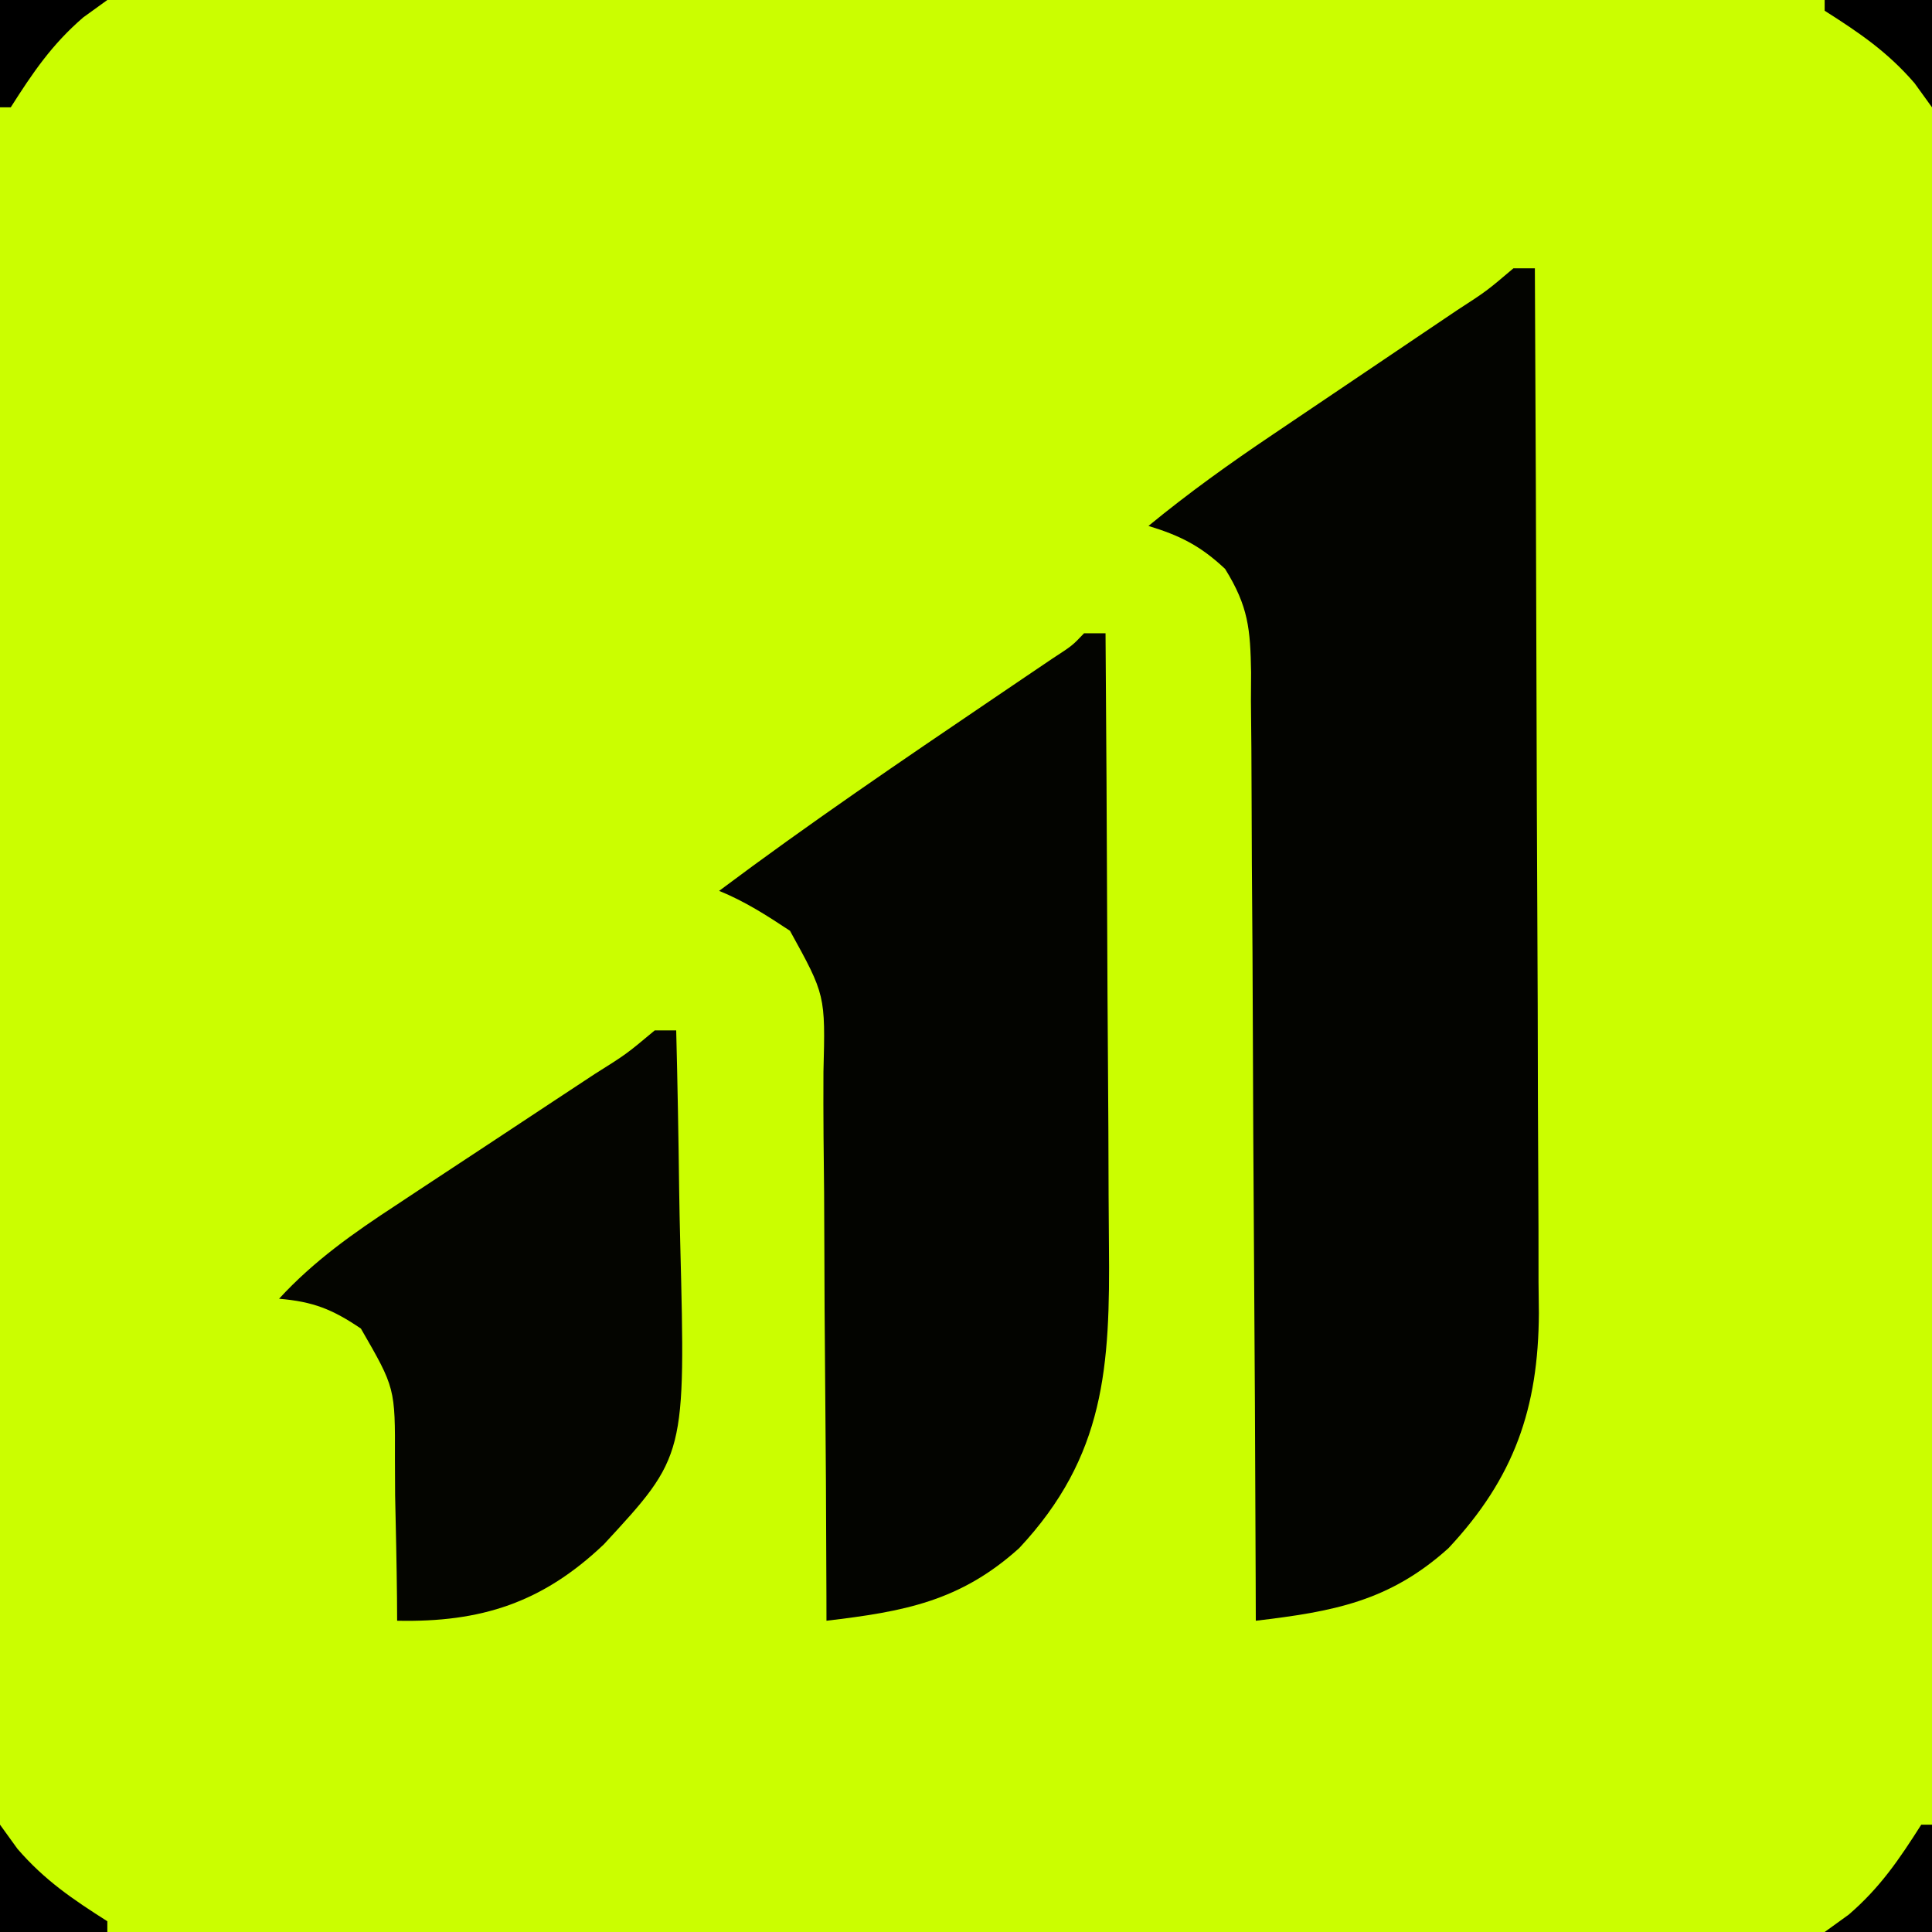
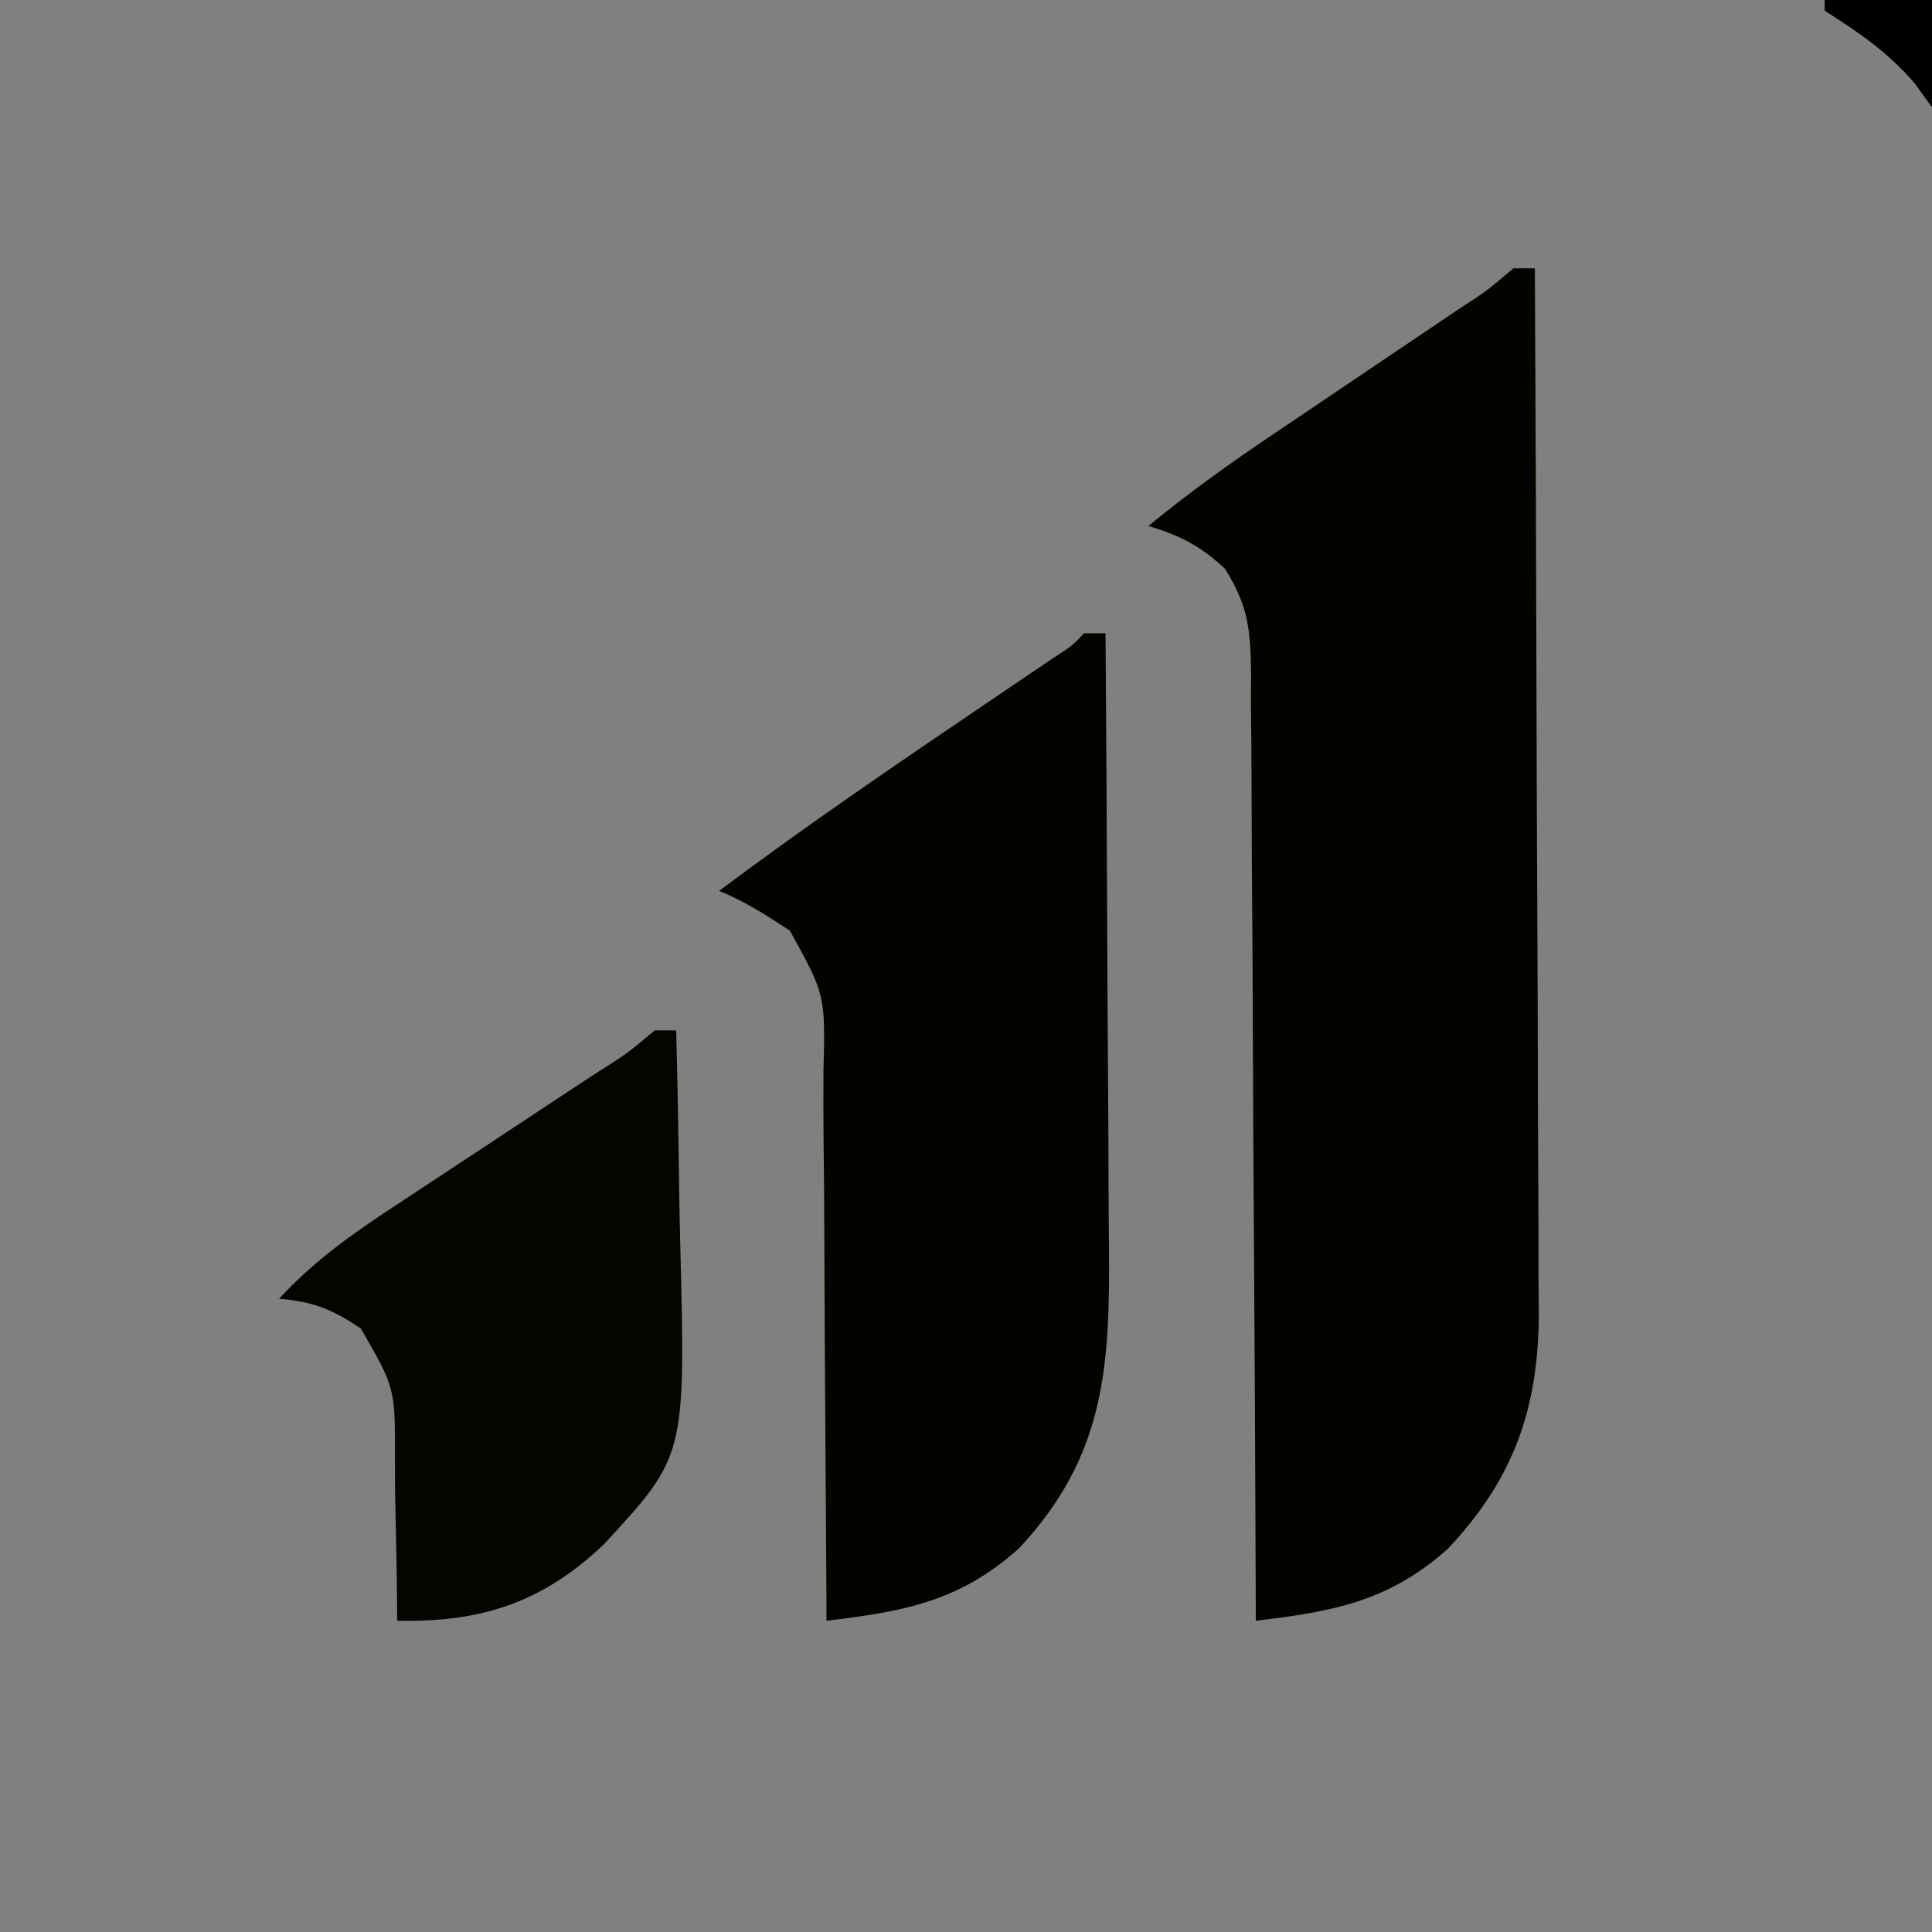
<svg xmlns="http://www.w3.org/2000/svg" version="1.1" width="180" height="180">
  <rect width="100%" height="100%" fill="#808080" stroke="none" />
-   <path d="M0 0 C59.4 0 118.8 0 180 0 C180 59.4 180 118.8 180 180 C120.6 180 61.2 180 0 180 C0 120.6 0 61.2 0 0 Z " fill="#CBFE00" transform="translate(0,0)" />
  <path d="M0 0 C0.66 0 1.32 0 2 0 C2.07 13.552 2.123 27.104 2.155 40.656 C2.171 46.95 2.192 53.243 2.226 59.536 C2.259 65.611 2.277 71.686 2.285 77.762 C2.29 80.077 2.301 82.393 2.317 84.709 C2.339 87.957 2.342 91.205 2.341 94.453 C2.351 95.406 2.362 96.359 2.373 97.341 C2.332 106.197 0.076 112.691 -6.047 119.238 C-11.562 124.213 -16.838 125.152 -24 126 C-24.004 124.821 -24.007 123.642 -24.011 122.427 C-24.048 111.318 -24.106 100.209 -24.184 89.1 C-24.223 83.388 -24.256 77.677 -24.271 71.966 C-24.286 66.454 -24.321 60.943 -24.368 55.432 C-24.383 53.329 -24.391 51.225 -24.392 49.122 C-24.394 46.177 -24.421 43.233 -24.454 40.288 C-24.447 38.983 -24.447 38.983 -24.439 37.651 C-24.509 33.612 -24.686 31.506 -26.862 28.002 C-29.148 25.861 -31.022 24.91 -34 24 C-30.28 20.941 -26.417 18.171 -22.422 15.488 C-21.81 15.075 -21.198 14.661 -20.567 14.235 C-18.629 12.925 -16.69 11.619 -14.75 10.312 C-12.796 8.995 -10.843 7.677 -8.89 6.358 C-7.679 5.54 -6.467 4.723 -5.254 3.908 C-2.496 2.119 -2.496 2.119 0 0 Z " fill="#030400" transform="translate(141,25)" />
-   <path d="M0 0 C0.66 0 1.32 0 2 0 C2.07 9.119 2.123 18.238 2.155 27.357 C2.171 31.592 2.192 35.827 2.226 40.062 C2.259 44.153 2.277 48.245 2.285 52.336 C2.29 53.892 2.301 55.449 2.317 57.005 C2.43 68.3 1.974 76.661 -6.047 85.238 C-11.562 90.213 -16.838 91.152 -24 92 C-24.001 91.247 -24.003 90.494 -24.004 89.718 C-24.022 82.611 -24.064 75.505 -24.132 68.399 C-24.166 64.746 -24.191 61.093 -24.196 57.439 C-24.2 53.912 -24.228 50.385 -24.273 46.857 C-24.293 44.861 -24.287 42.864 -24.281 40.867 C-24.098 33.706 -24.098 33.706 -27.4 27.718 C-29.564 26.288 -31.598 24.978 -34 24 C-25.635 17.736 -17.006 11.876 -8.355 6.017 C-7.421 5.384 -6.486 4.75 -5.523 4.098 C-4.677 3.525 -3.831 2.953 -2.958 2.364 C-1.088 1.147 -1.088 1.147 0 0 Z " fill="#030400" transform="translate(101,59)" />
+   <path d="M0 0 C0.66 0 1.32 0 2 0 C2.07 9.119 2.123 18.238 2.155 27.357 C2.171 31.592 2.192 35.827 2.226 40.062 C2.259 44.153 2.277 48.245 2.285 52.336 C2.29 53.892 2.301 55.449 2.317 57.005 C2.43 68.3 1.974 76.661 -6.047 85.238 C-11.562 90.213 -16.838 91.152 -24 92 C-24.001 91.247 -24.003 90.494 -24.004 89.718 C-24.166 64.746 -24.191 61.093 -24.196 57.439 C-24.2 53.912 -24.228 50.385 -24.273 46.857 C-24.293 44.861 -24.287 42.864 -24.281 40.867 C-24.098 33.706 -24.098 33.706 -27.4 27.718 C-29.564 26.288 -31.598 24.978 -34 24 C-25.635 17.736 -17.006 11.876 -8.355 6.017 C-7.421 5.384 -6.486 4.75 -5.523 4.098 C-4.677 3.525 -3.831 2.953 -2.958 2.364 C-1.088 1.147 -1.088 1.147 0 0 Z " fill="#030400" transform="translate(101,59)" />
  <path d="M0 0 C0.66 0 1.32 0 2 0 C2.125 4.944 2.215 9.887 2.275 14.832 C2.3 16.509 2.334 18.187 2.377 19.865 C2.878 39.641 2.878 39.641 -4.743 47.886 C-10.457 53.319 -16.177 55.168 -24 55 C-24.004 54.299 -24.008 53.598 -24.012 52.876 C-24.045 49.687 -24.116 46.501 -24.188 43.312 C-24.193 42.21 -24.199 41.107 -24.205 39.971 C-24.181 33.314 -24.181 33.314 -27.375 27.781 C-30.033 25.978 -31.82 25.273 -35 25 C-31.751 21.468 -28.073 18.88 -24.082 16.27 C-23.095 15.616 -23.095 15.616 -22.089 14.949 C-19.999 13.566 -17.906 12.189 -15.812 10.812 C-13.709 9.424 -11.606 8.035 -9.504 6.644 C-8.199 5.781 -6.892 4.92 -5.585 4.06 C-2.648 2.215 -2.648 2.215 0 0 Z " fill="#040500" transform="translate(61,96)" />
-   <path d="M0 0 C0.33 0 0.66 0 1 0 C1 3.3 1 6.6 1 10 C-2.3 10 -5.6 10 -9 10 C-8.258 9.464 -7.515 8.928 -6.75 8.375 C-3.826 5.85 -2.063 3.242 0 0 Z " fill="#000000" transform="translate(179,170)" />
-   <path d="M0 0 C0.536 0.743 1.073 1.485 1.625 2.25 C4.15 5.174 6.758 6.937 10 9 C10 9.33 10 9.66 10 10 C6.7 10 3.4 10 0 10 C0 6.7 0 3.4 0 0 Z " fill="#000000" transform="translate(0,170)" />
  <path d="M0 0 C3.3 0 6.6 0 10 0 C10 3.3 10 6.6 10 10 C9.464 9.258 8.928 8.515 8.375 7.75 C5.85 4.826 3.242 3.063 0 1 C0 0.67 0 0.34 0 0 Z " fill="#000000" transform="translate(170,0)" />
-   <path d="M0 0 C3.3 0 6.6 0 10 0 C9.258 0.536 8.515 1.073 7.75 1.625 C4.826 4.15 3.063 6.758 1 10 C0.67 10 0.34 10 0 10 C0 6.7 0 3.4 0 0 Z " fill="#000000" transform="translate(0,0)" />
</svg>